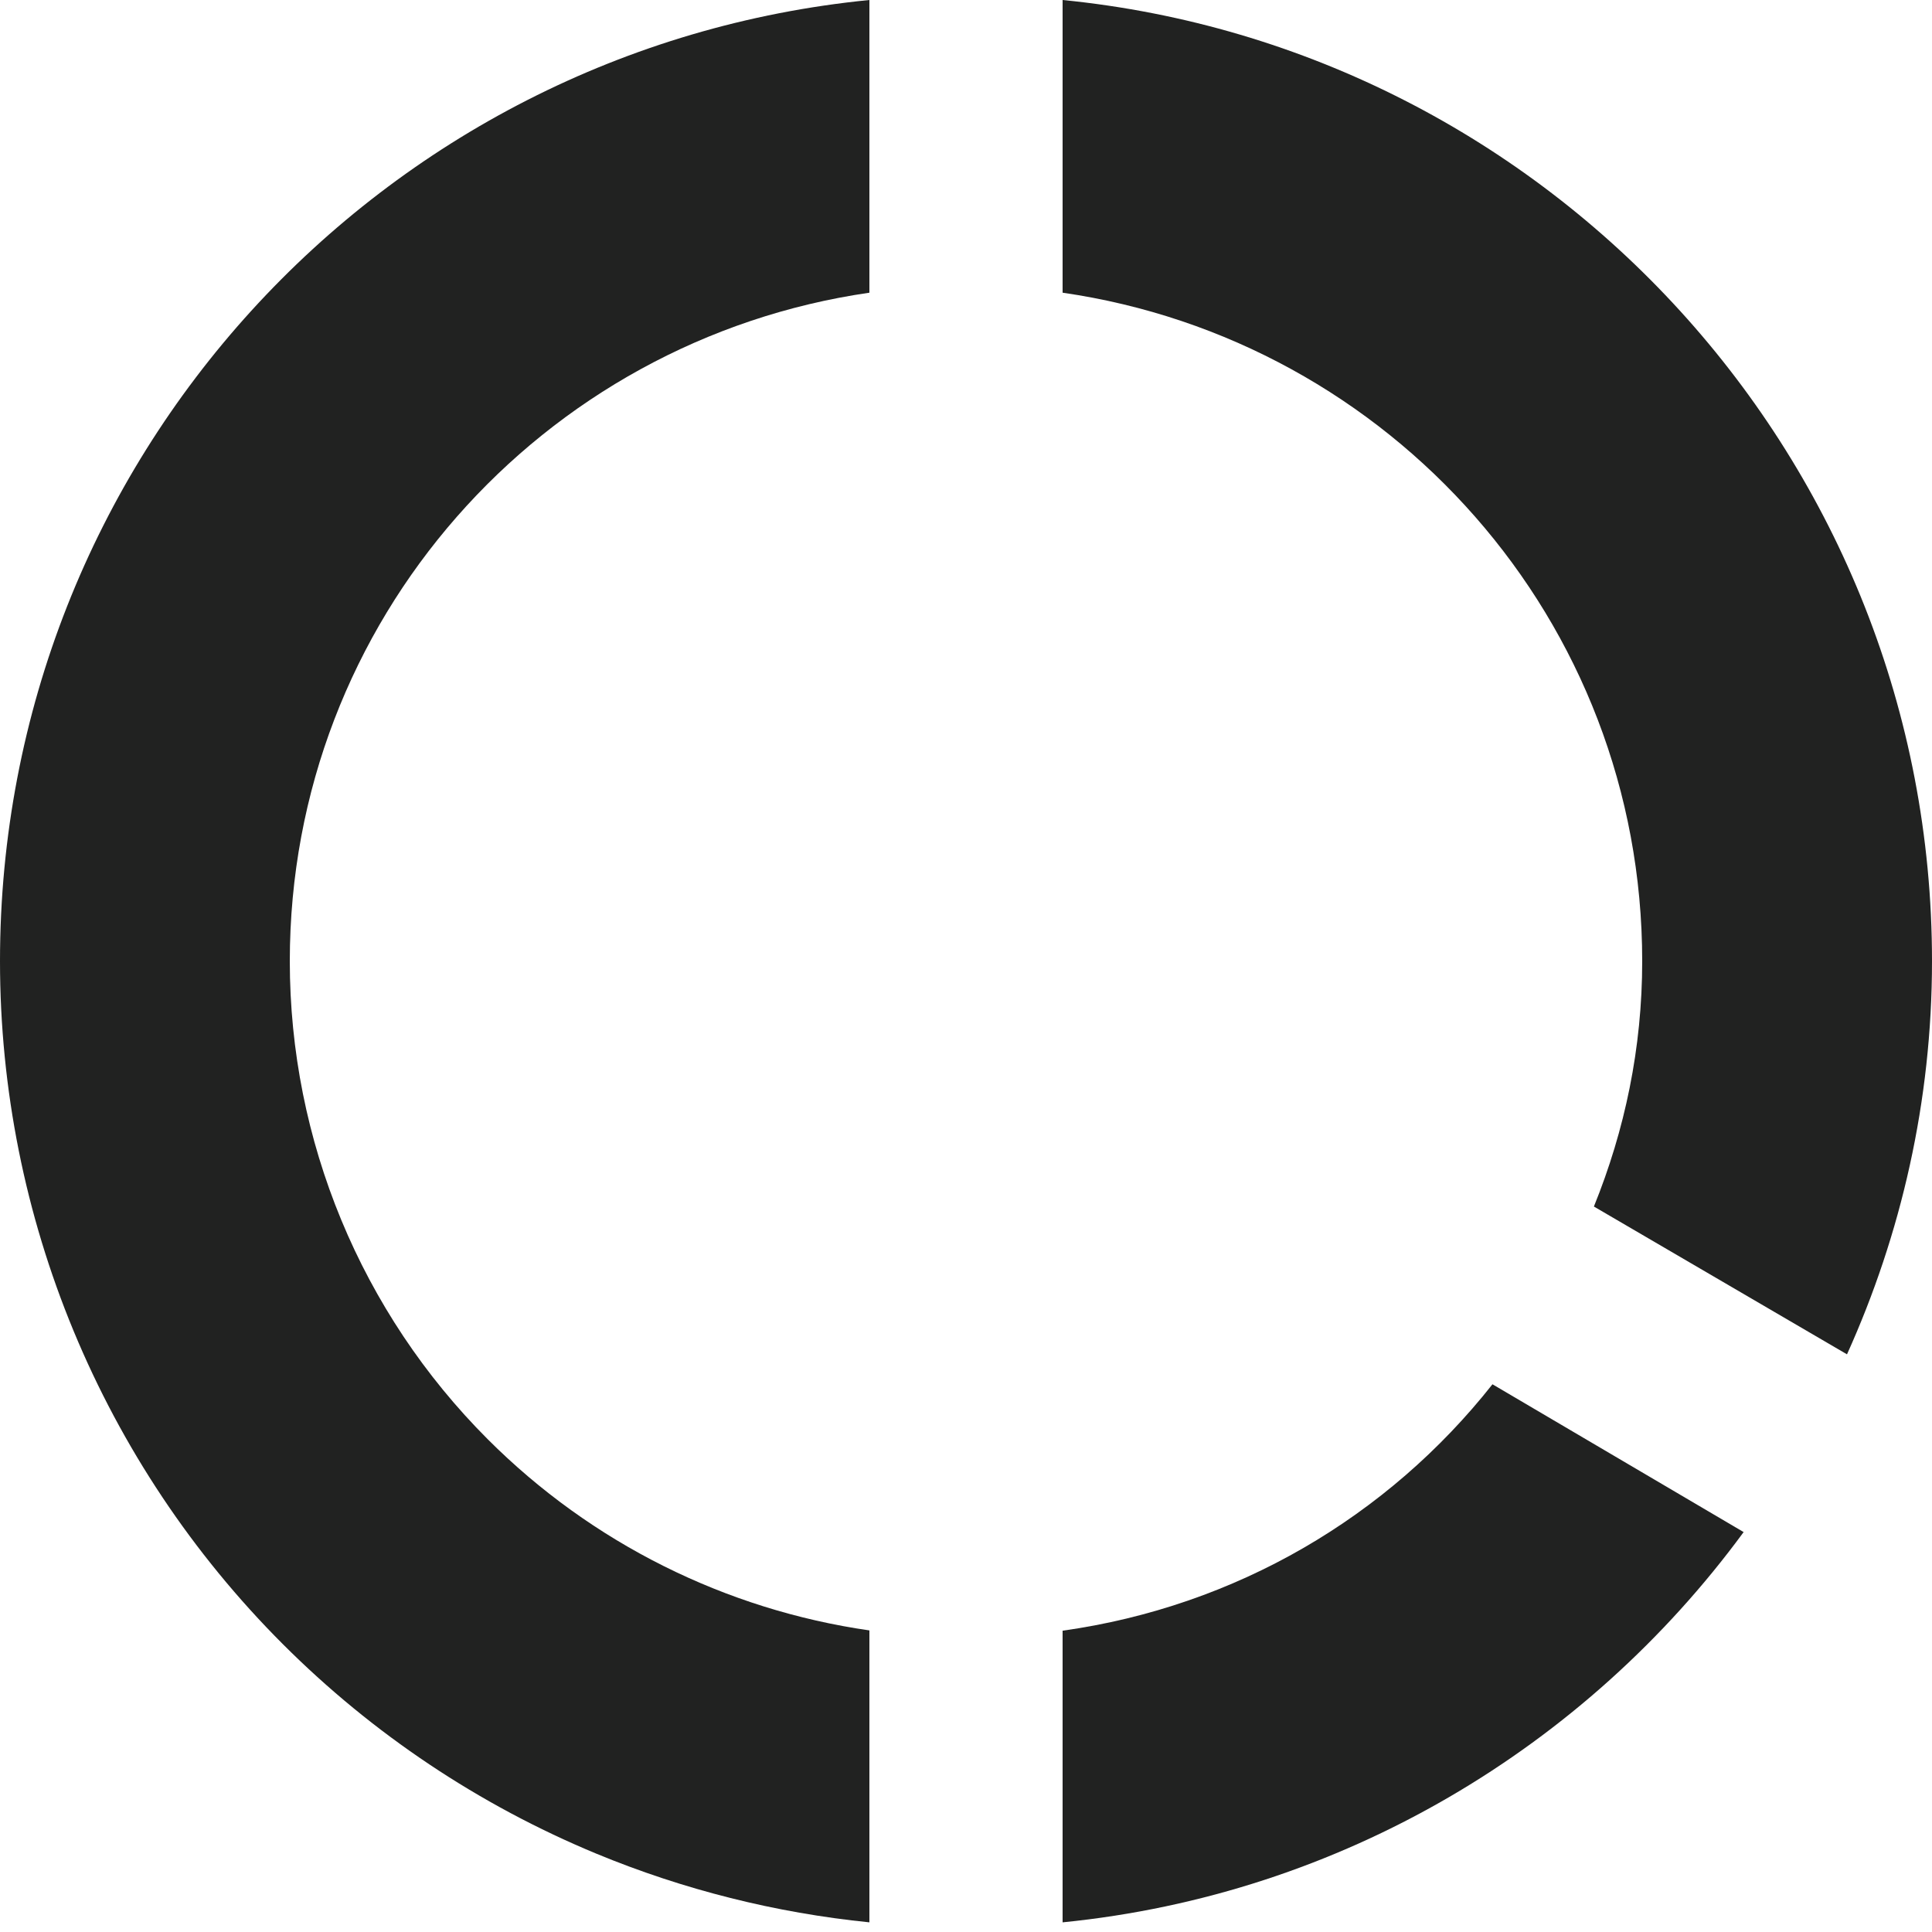
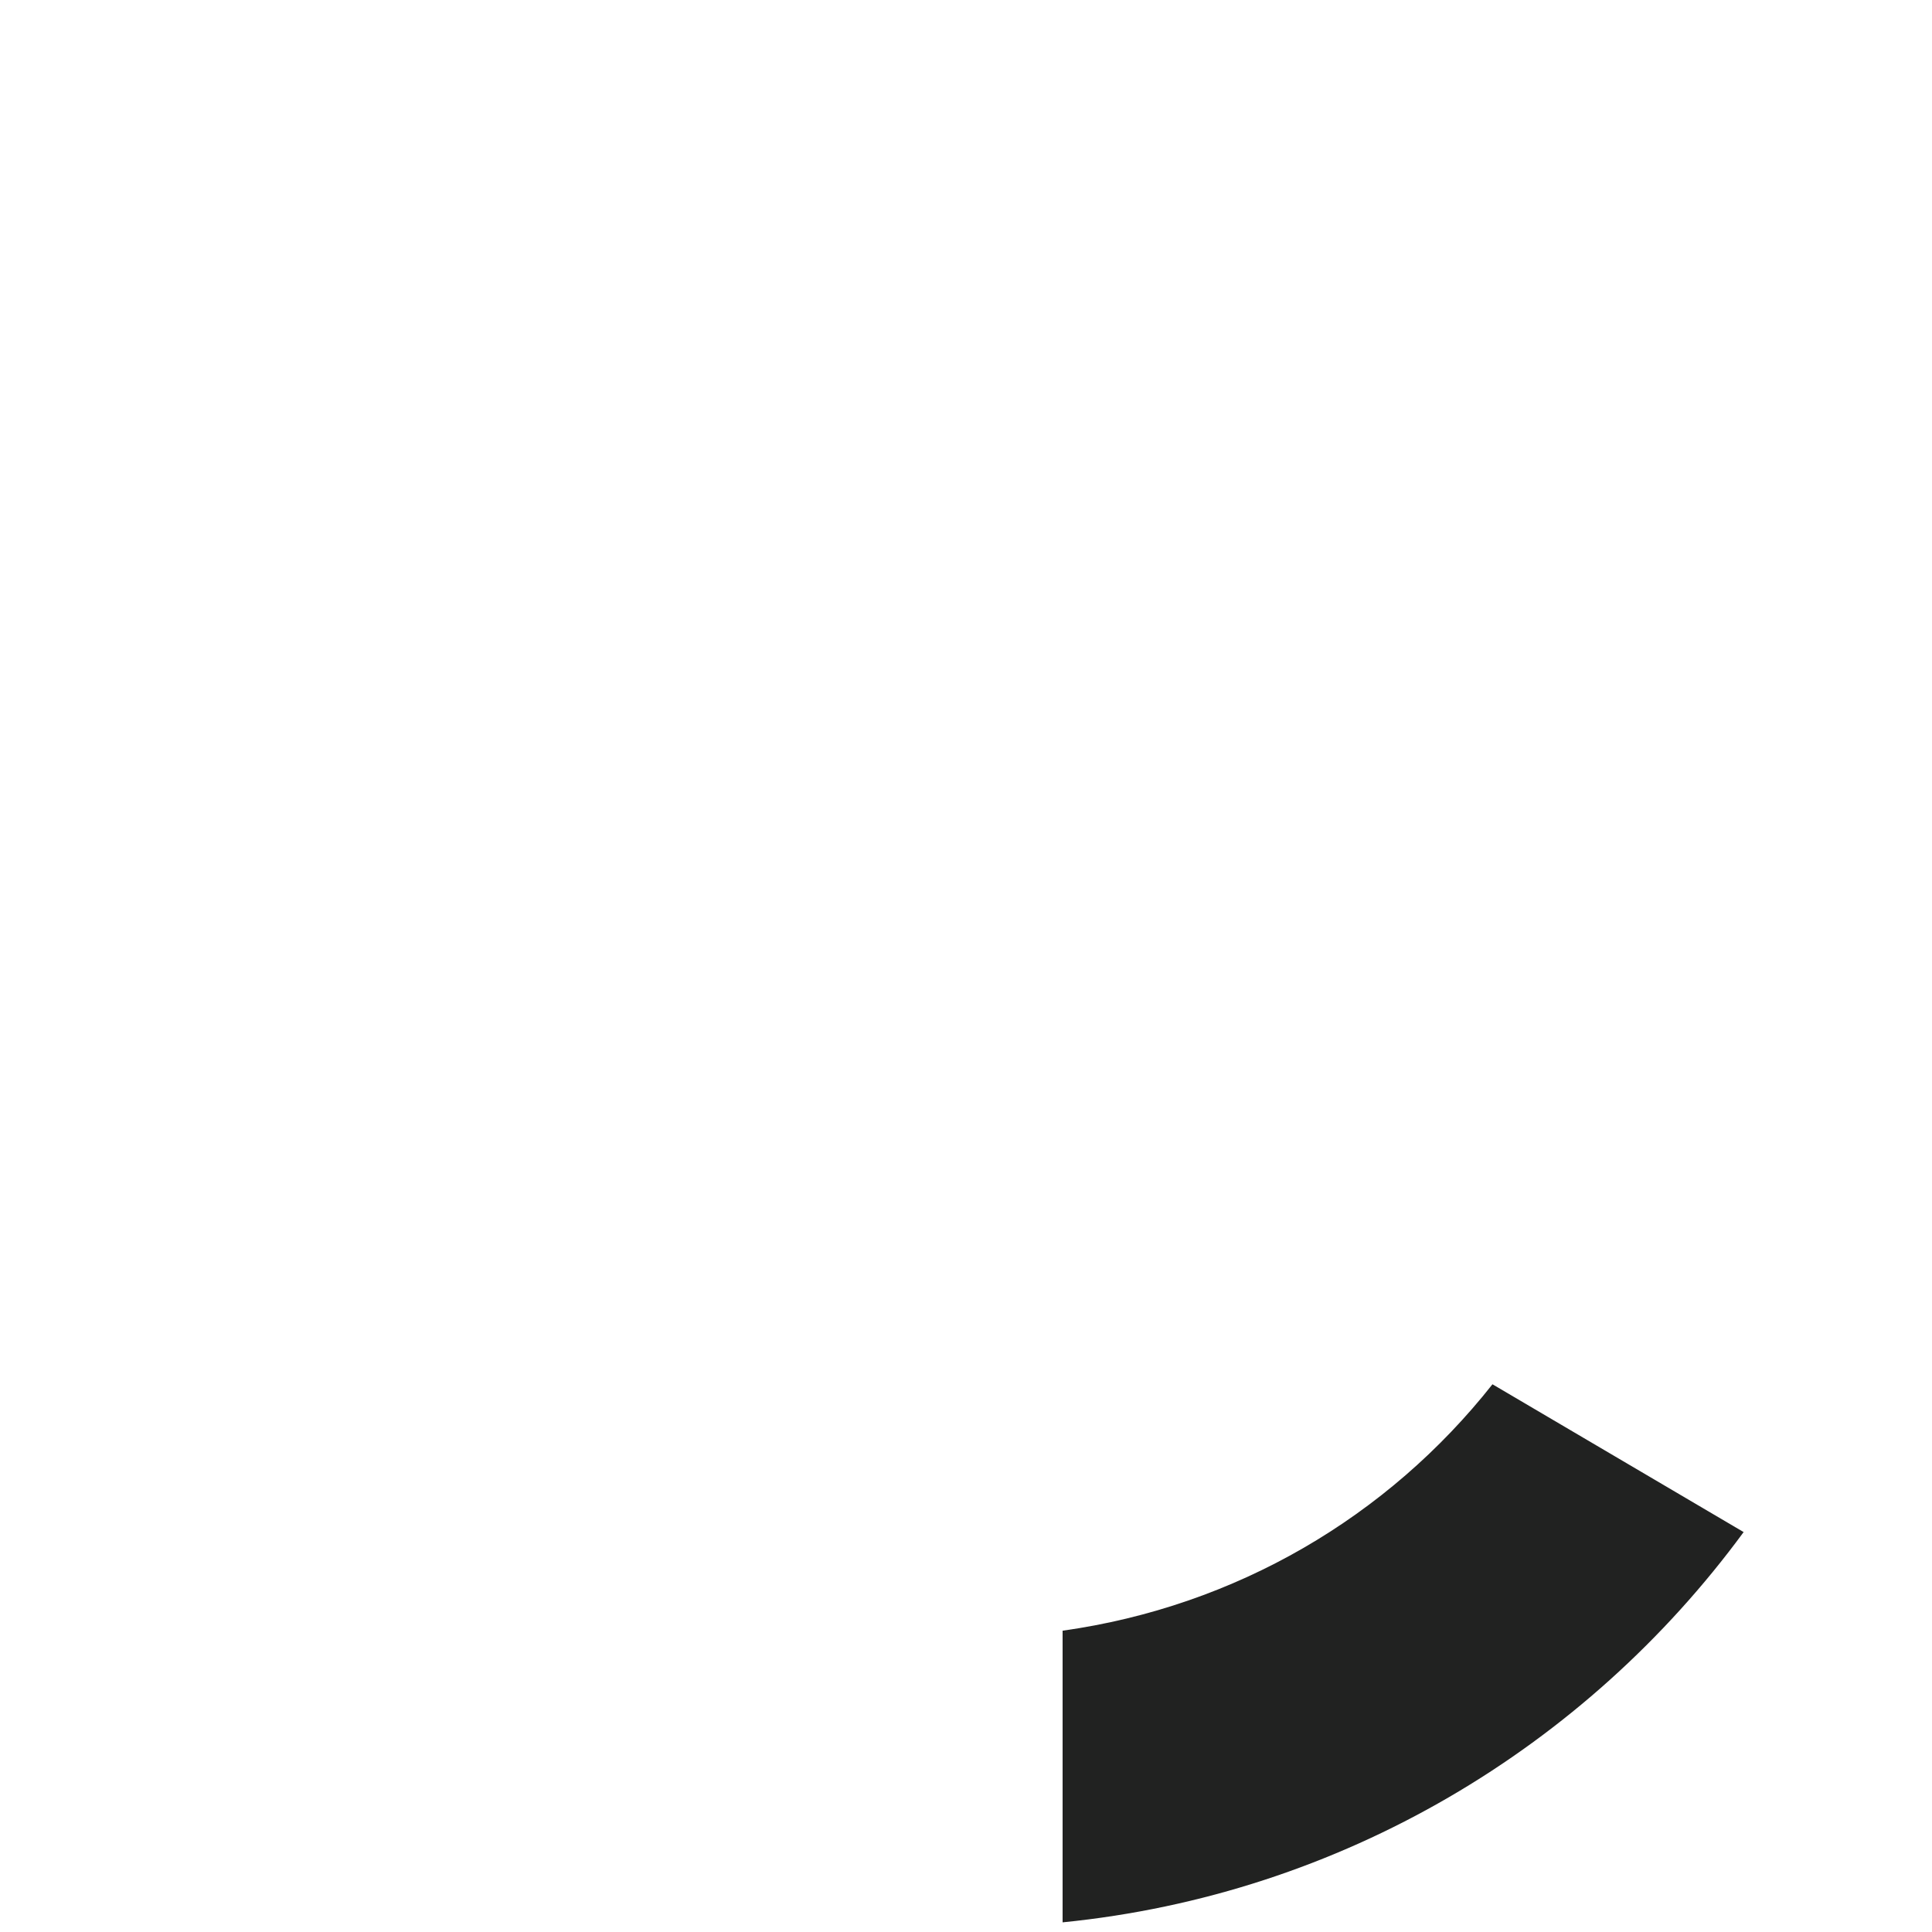
<svg xmlns="http://www.w3.org/2000/svg" fill="none" height="100%" overflow="visible" preserveAspectRatio="none" style="display: block;" viewBox="0 0 20 20" width="100%">
  <g id="Subtract">
-     <path d="M11 3.03V0C16.05 0.5 20 4.77 20 9.95C20 11.4 19.68 12.78 19.12 14.02L16.5 12.49C16.82 11.7 17 10.85 17 9.95C17 6.42 14.39 3.52 11 3.03Z" fill="#212221" />
-     <path d="M9 16.878C7.513 16.664 6.125 15.975 5.05 14.9C3.737 13.587 3 11.806 3 9.95C3 6.42 5.61 3.52 9 3.03V0C3.94 0.5 0 4.76 0 9.95C0 12.602 1.054 15.146 2.929 17.021C3.858 17.95 4.96 18.686 6.173 19.189C7.077 19.563 8.03 19.802 9 19.9V16.878Z" fill="#212221" />
    <path d="M11 19.9C13.888 19.612 16.416 18.086 18.05 15.86L15.45 14.33C14.367 15.701 12.797 16.628 11 16.881V19.9Z" fill="#212221" />
  </g>
</svg>